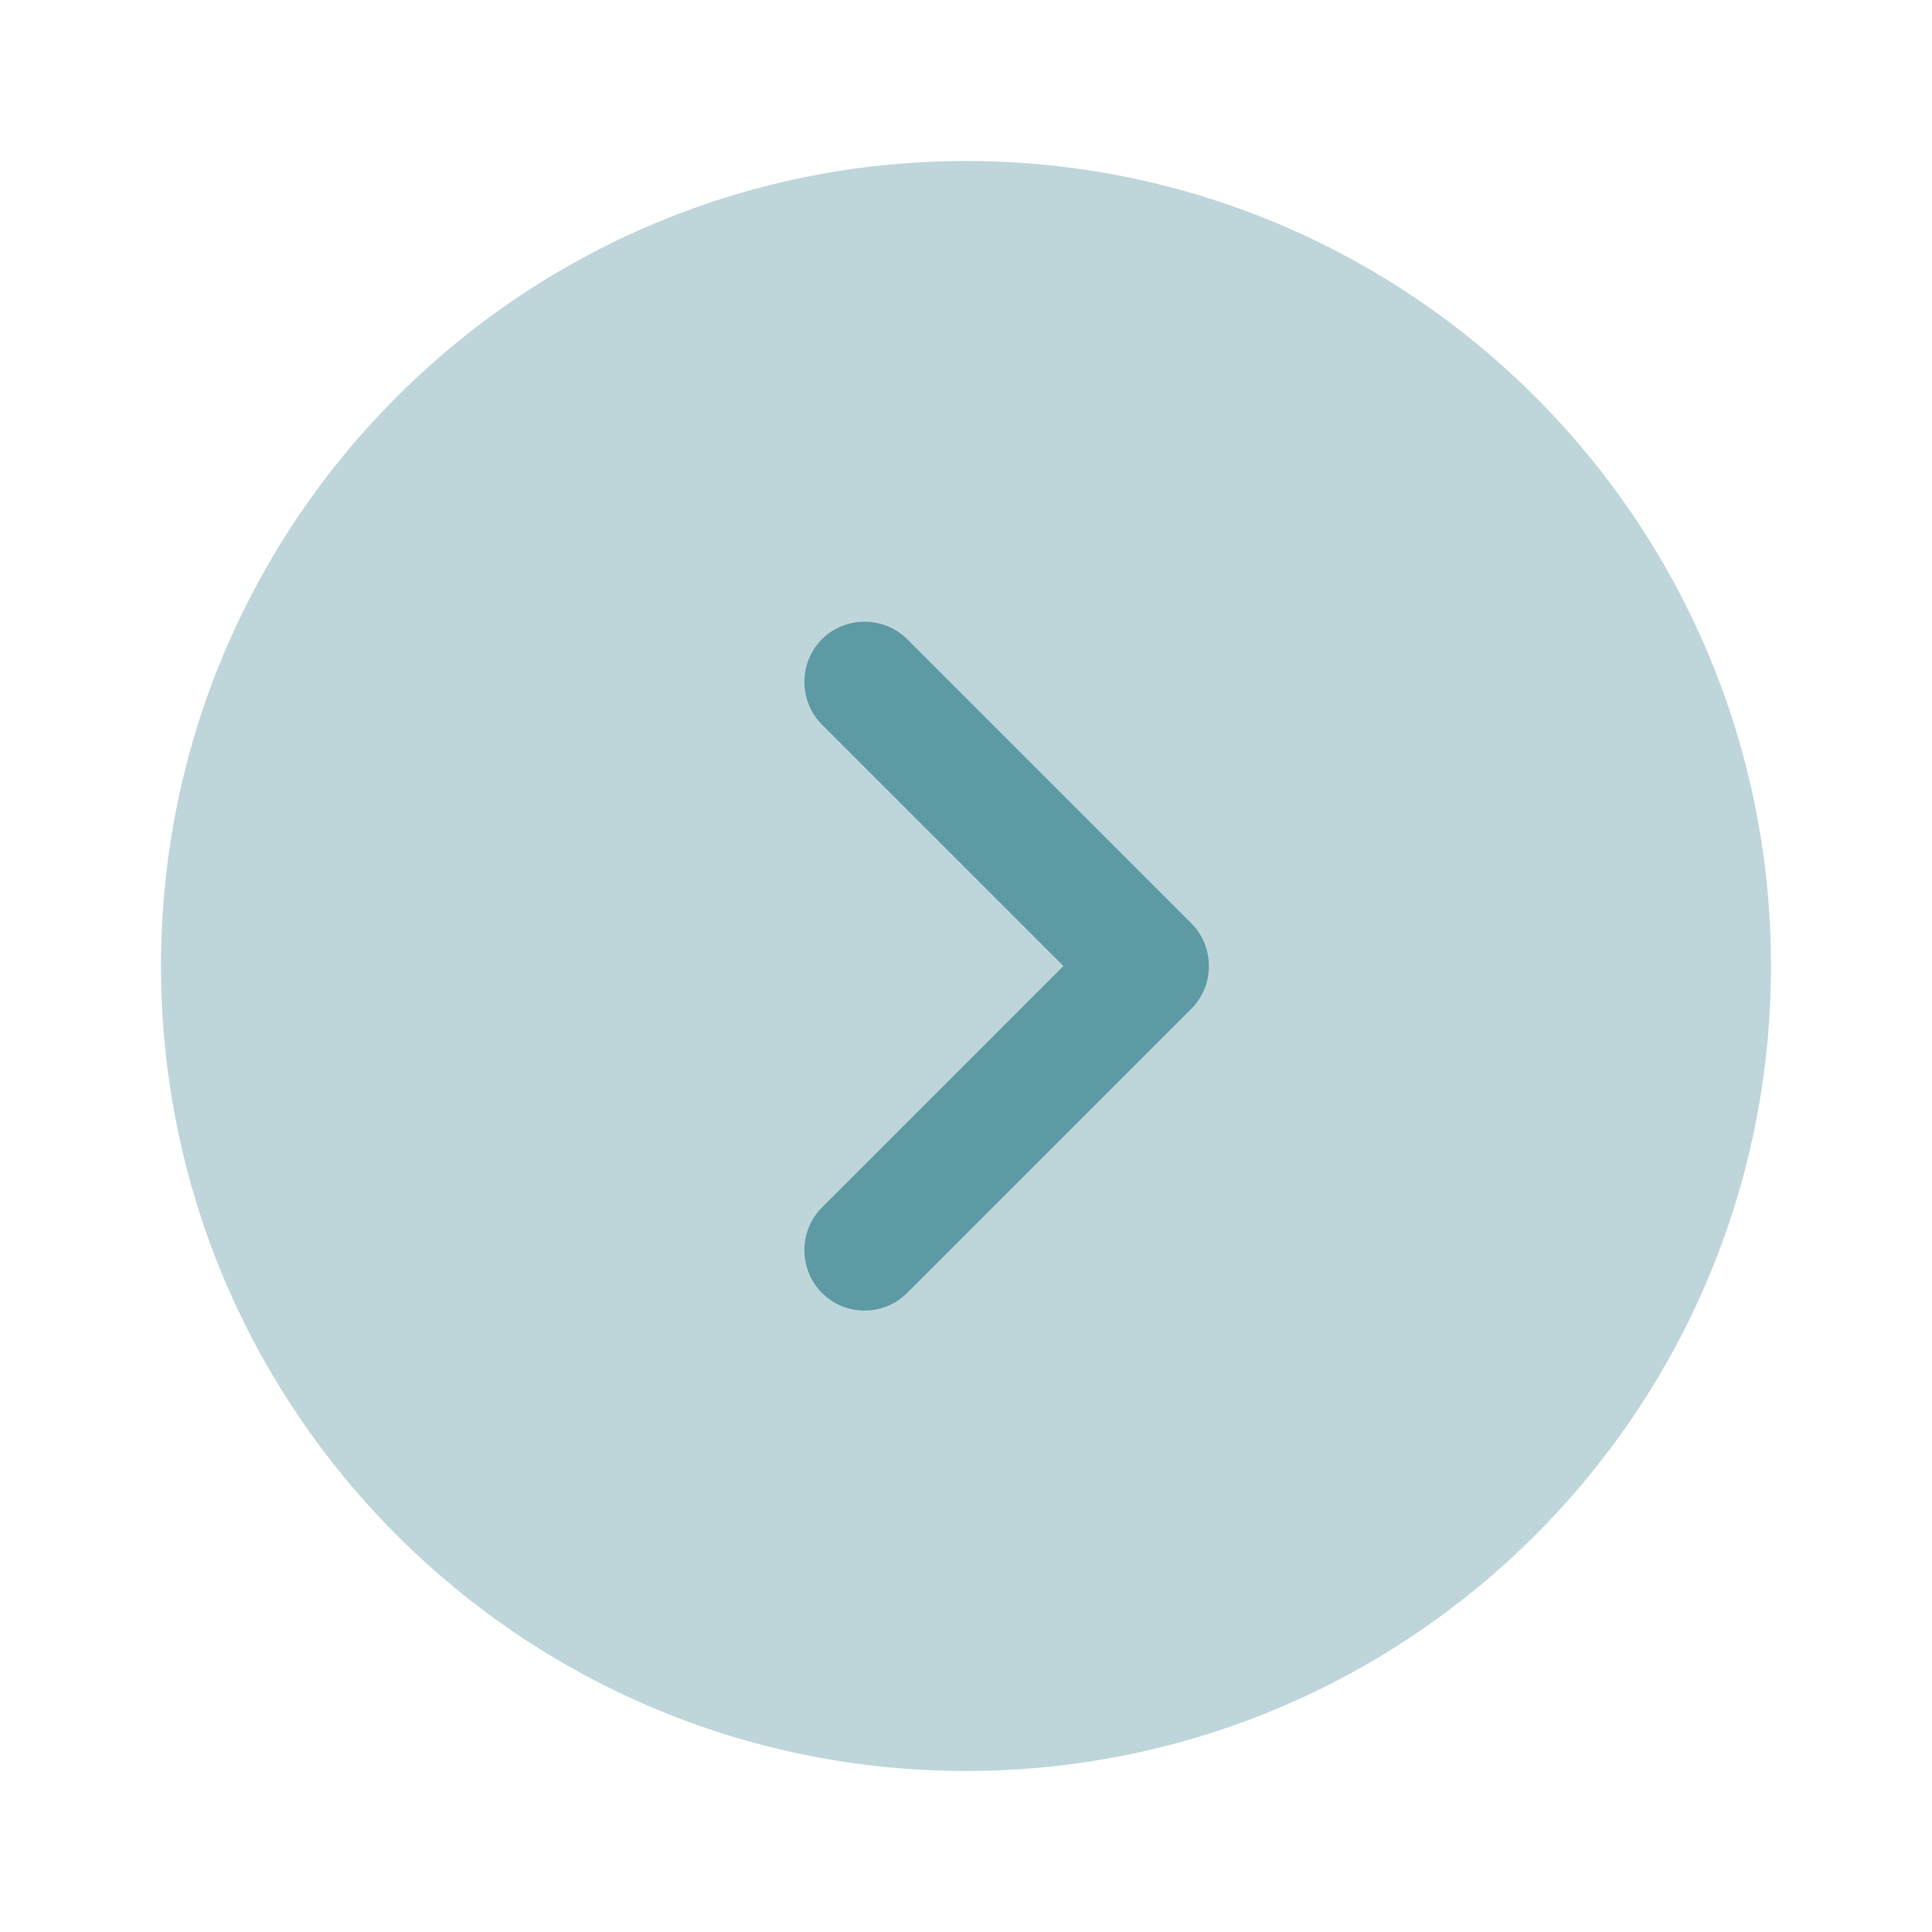
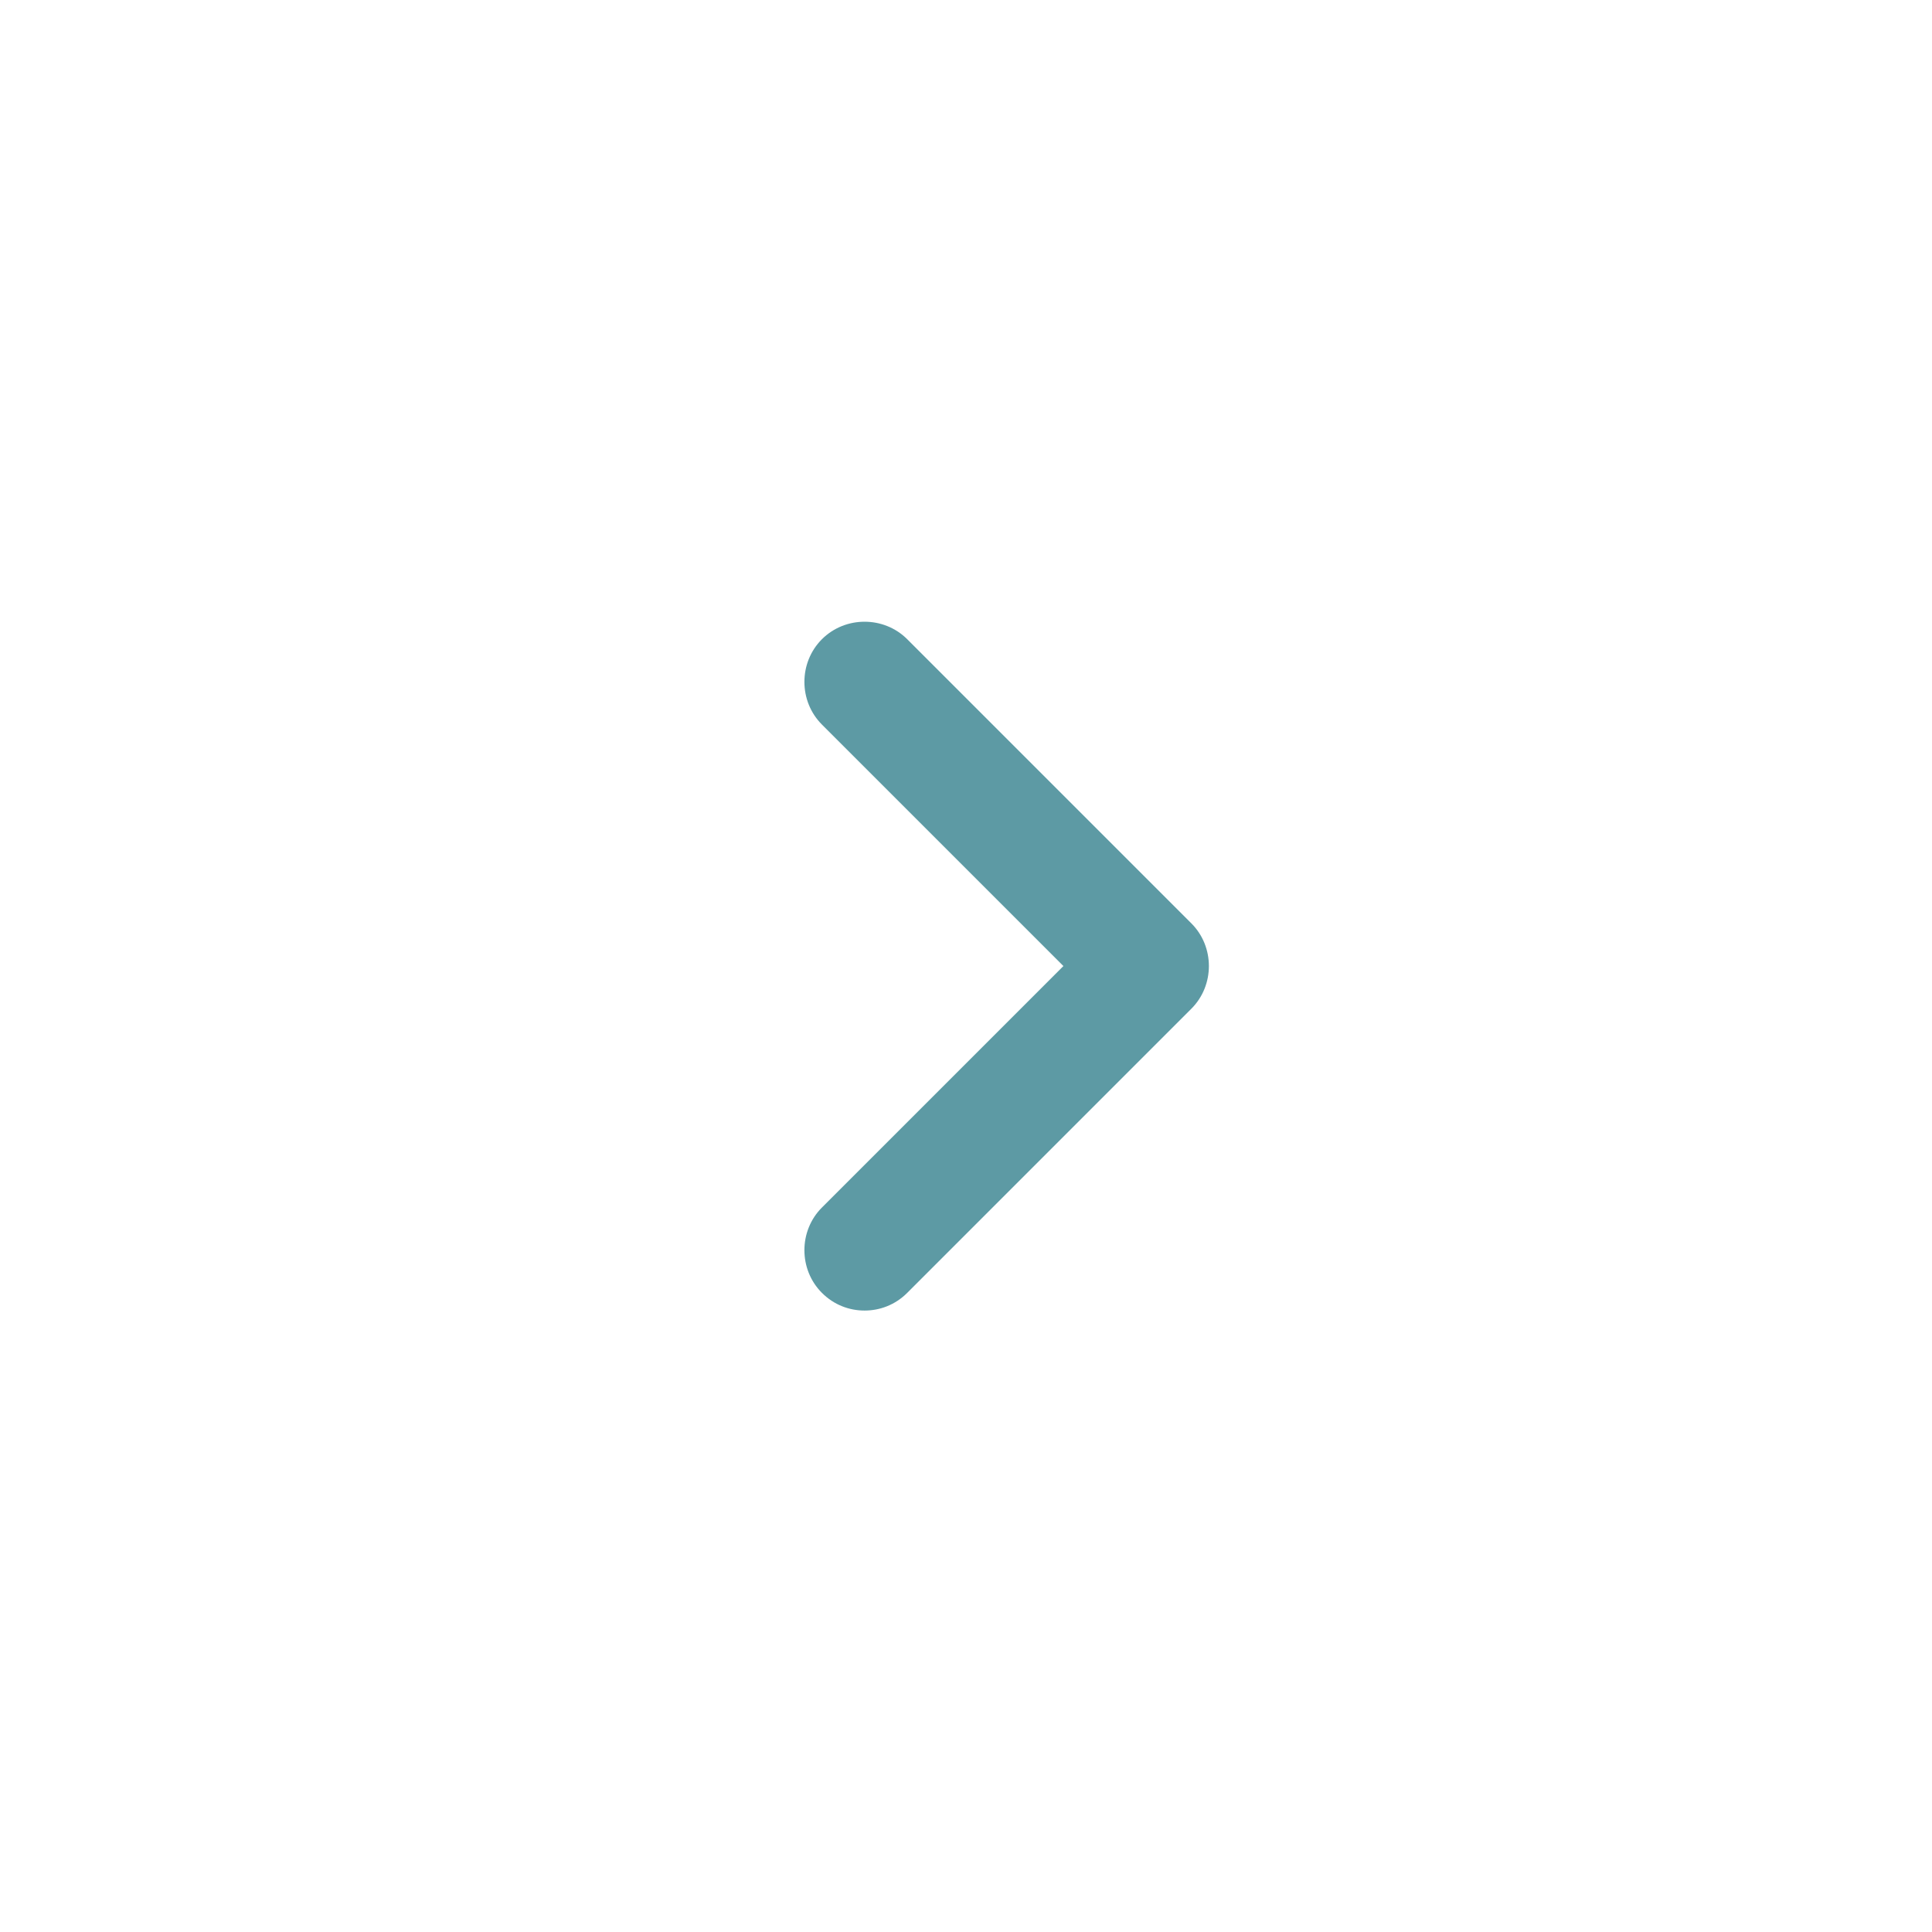
<svg xmlns="http://www.w3.org/2000/svg" fill="none" height="50" viewBox="0 0 50 50" width="50">
  <g fill="#5d9aa4">
-     <path d="m25 45.833c11.506 0 20.833-9.327 20.833-20.833s-9.327-20.833-20.833-20.833c-11.506 0-20.833 9.327-20.833 20.833s9.327 20.833 20.833 20.833z" opacity=".4" />
    <path d="m22.375 33.917c-.396 0-.792-.146-1.104-.458-.604-.604-.604-1.604 0-2.208l6.25-6.25-6.25-6.25c-.604-.604-.604-1.604 0-2.208.604-.604 1.604-.604 2.208 0l7.354 7.354c.604.604.604 1.604 0 2.208l-7.354 7.354c-.312.312-.708.458-1.104.458z" />
  </g>
</svg>